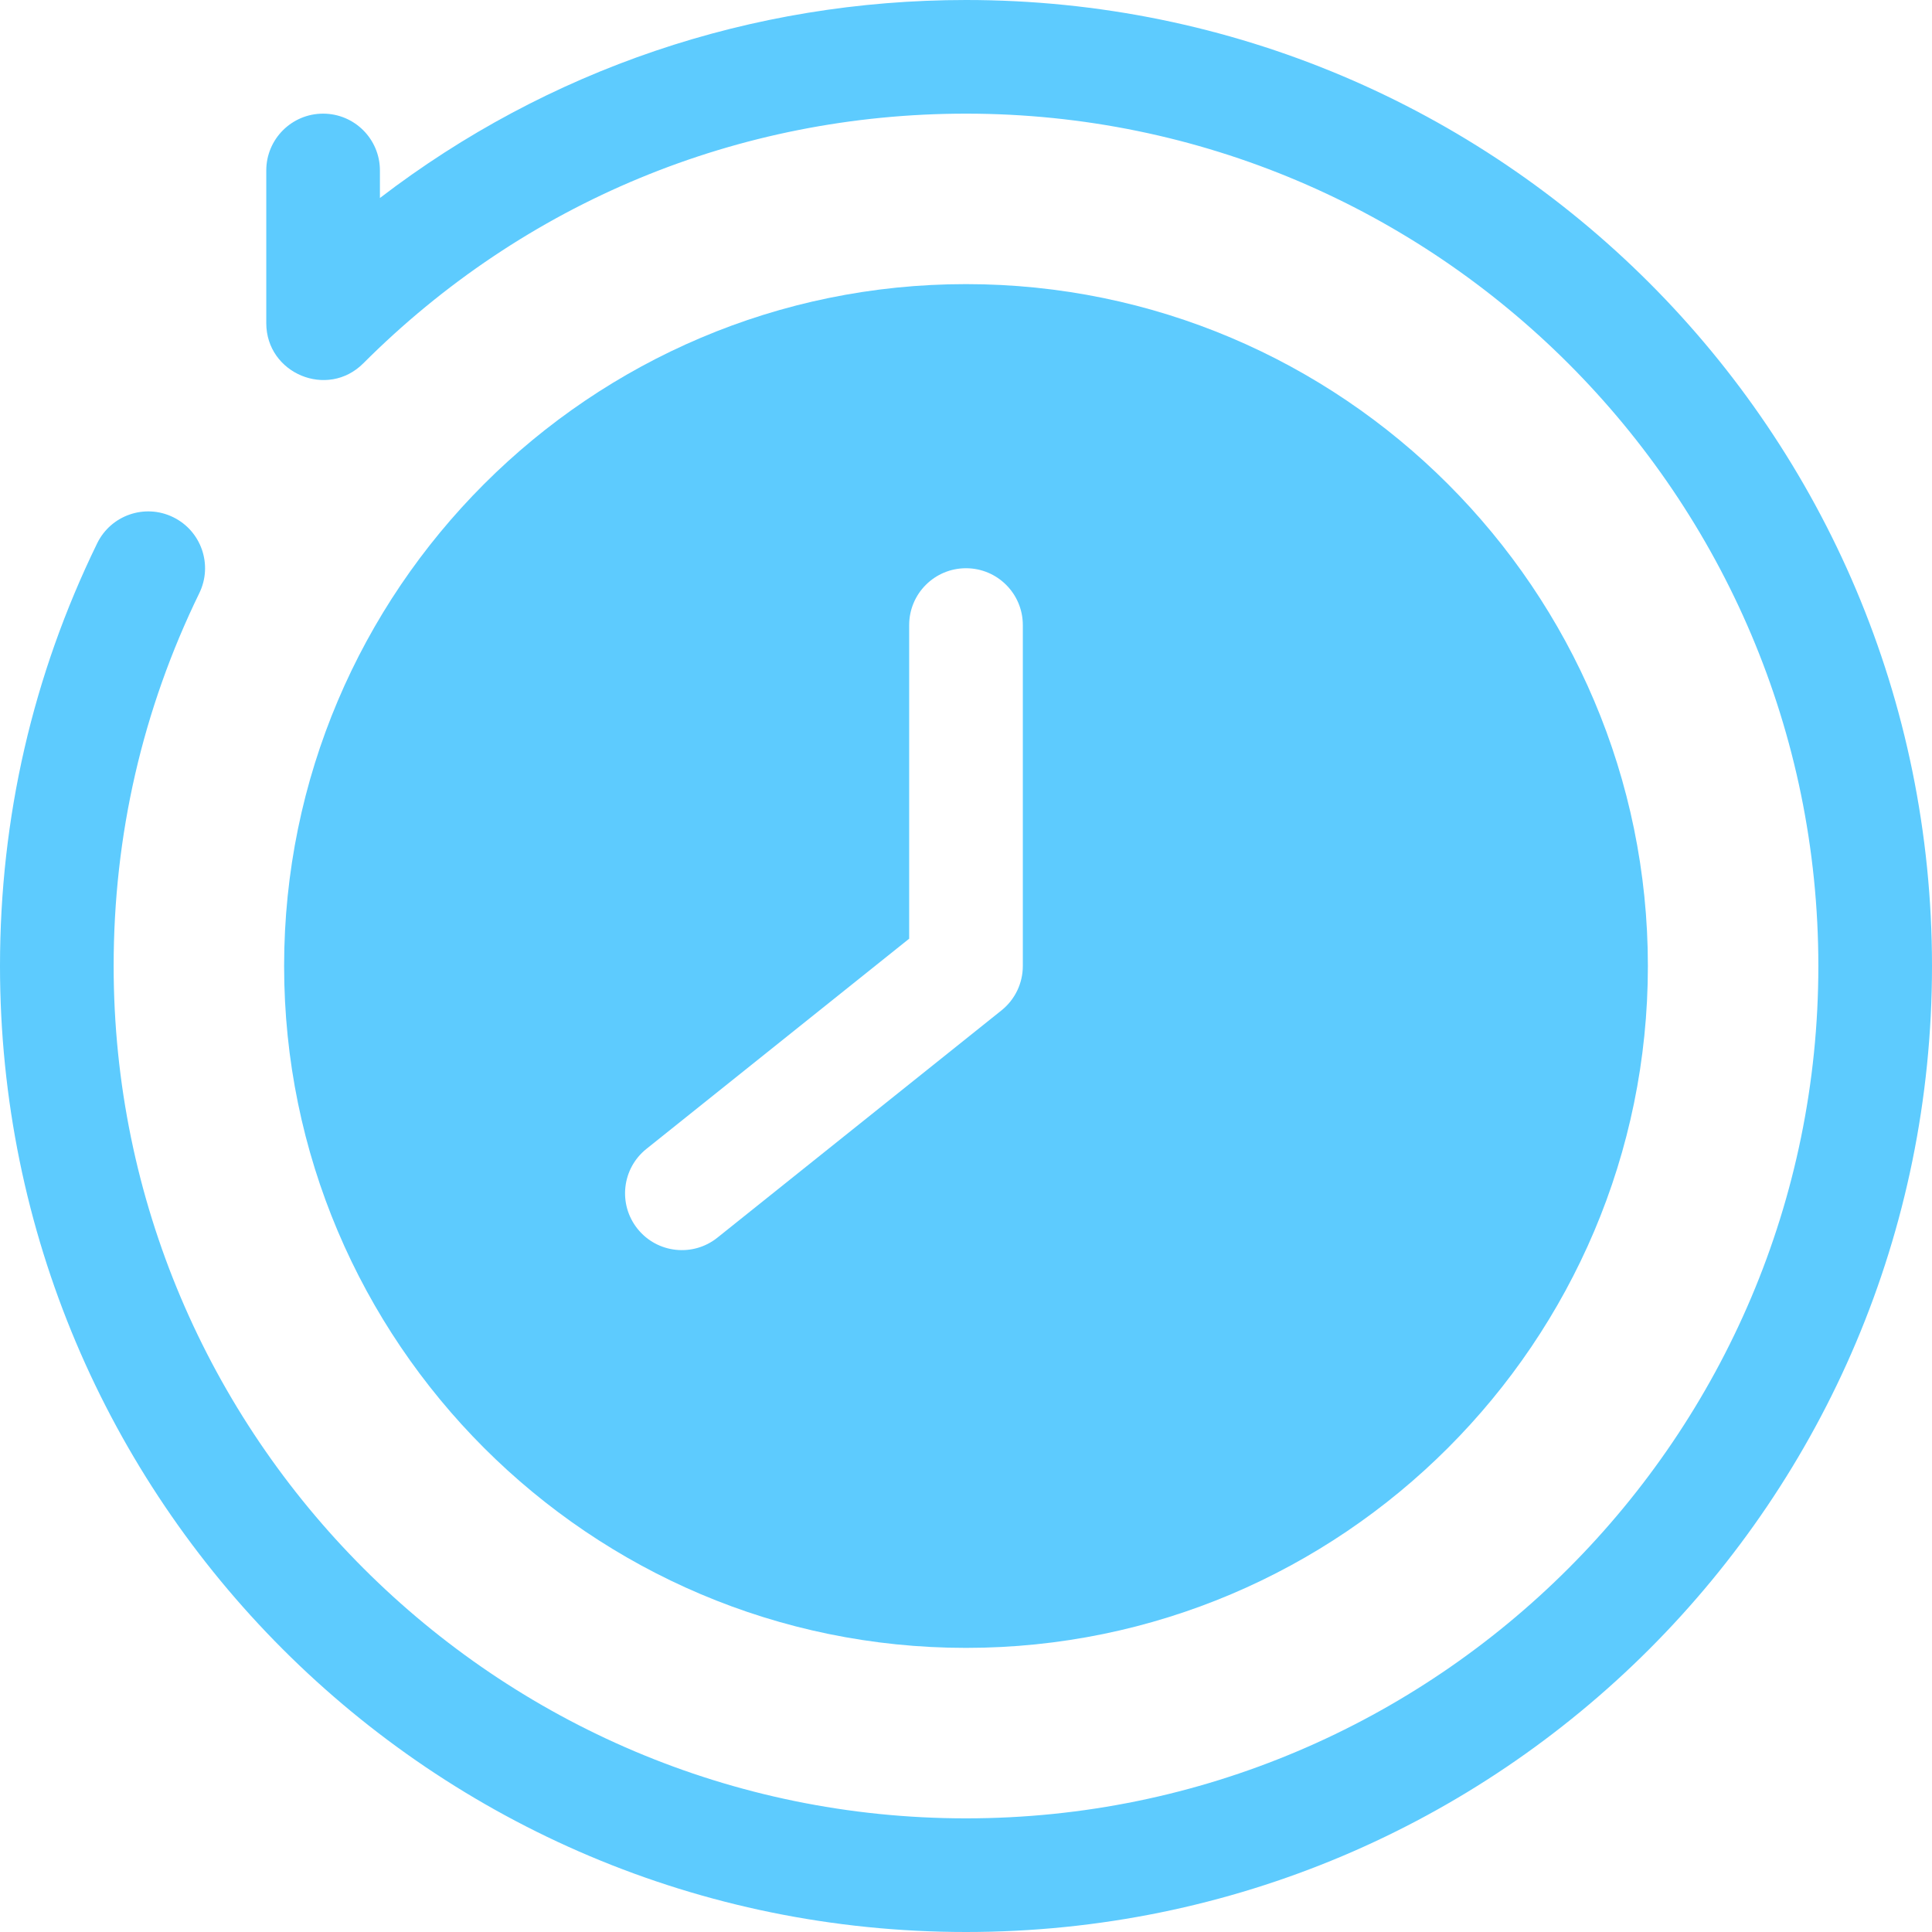
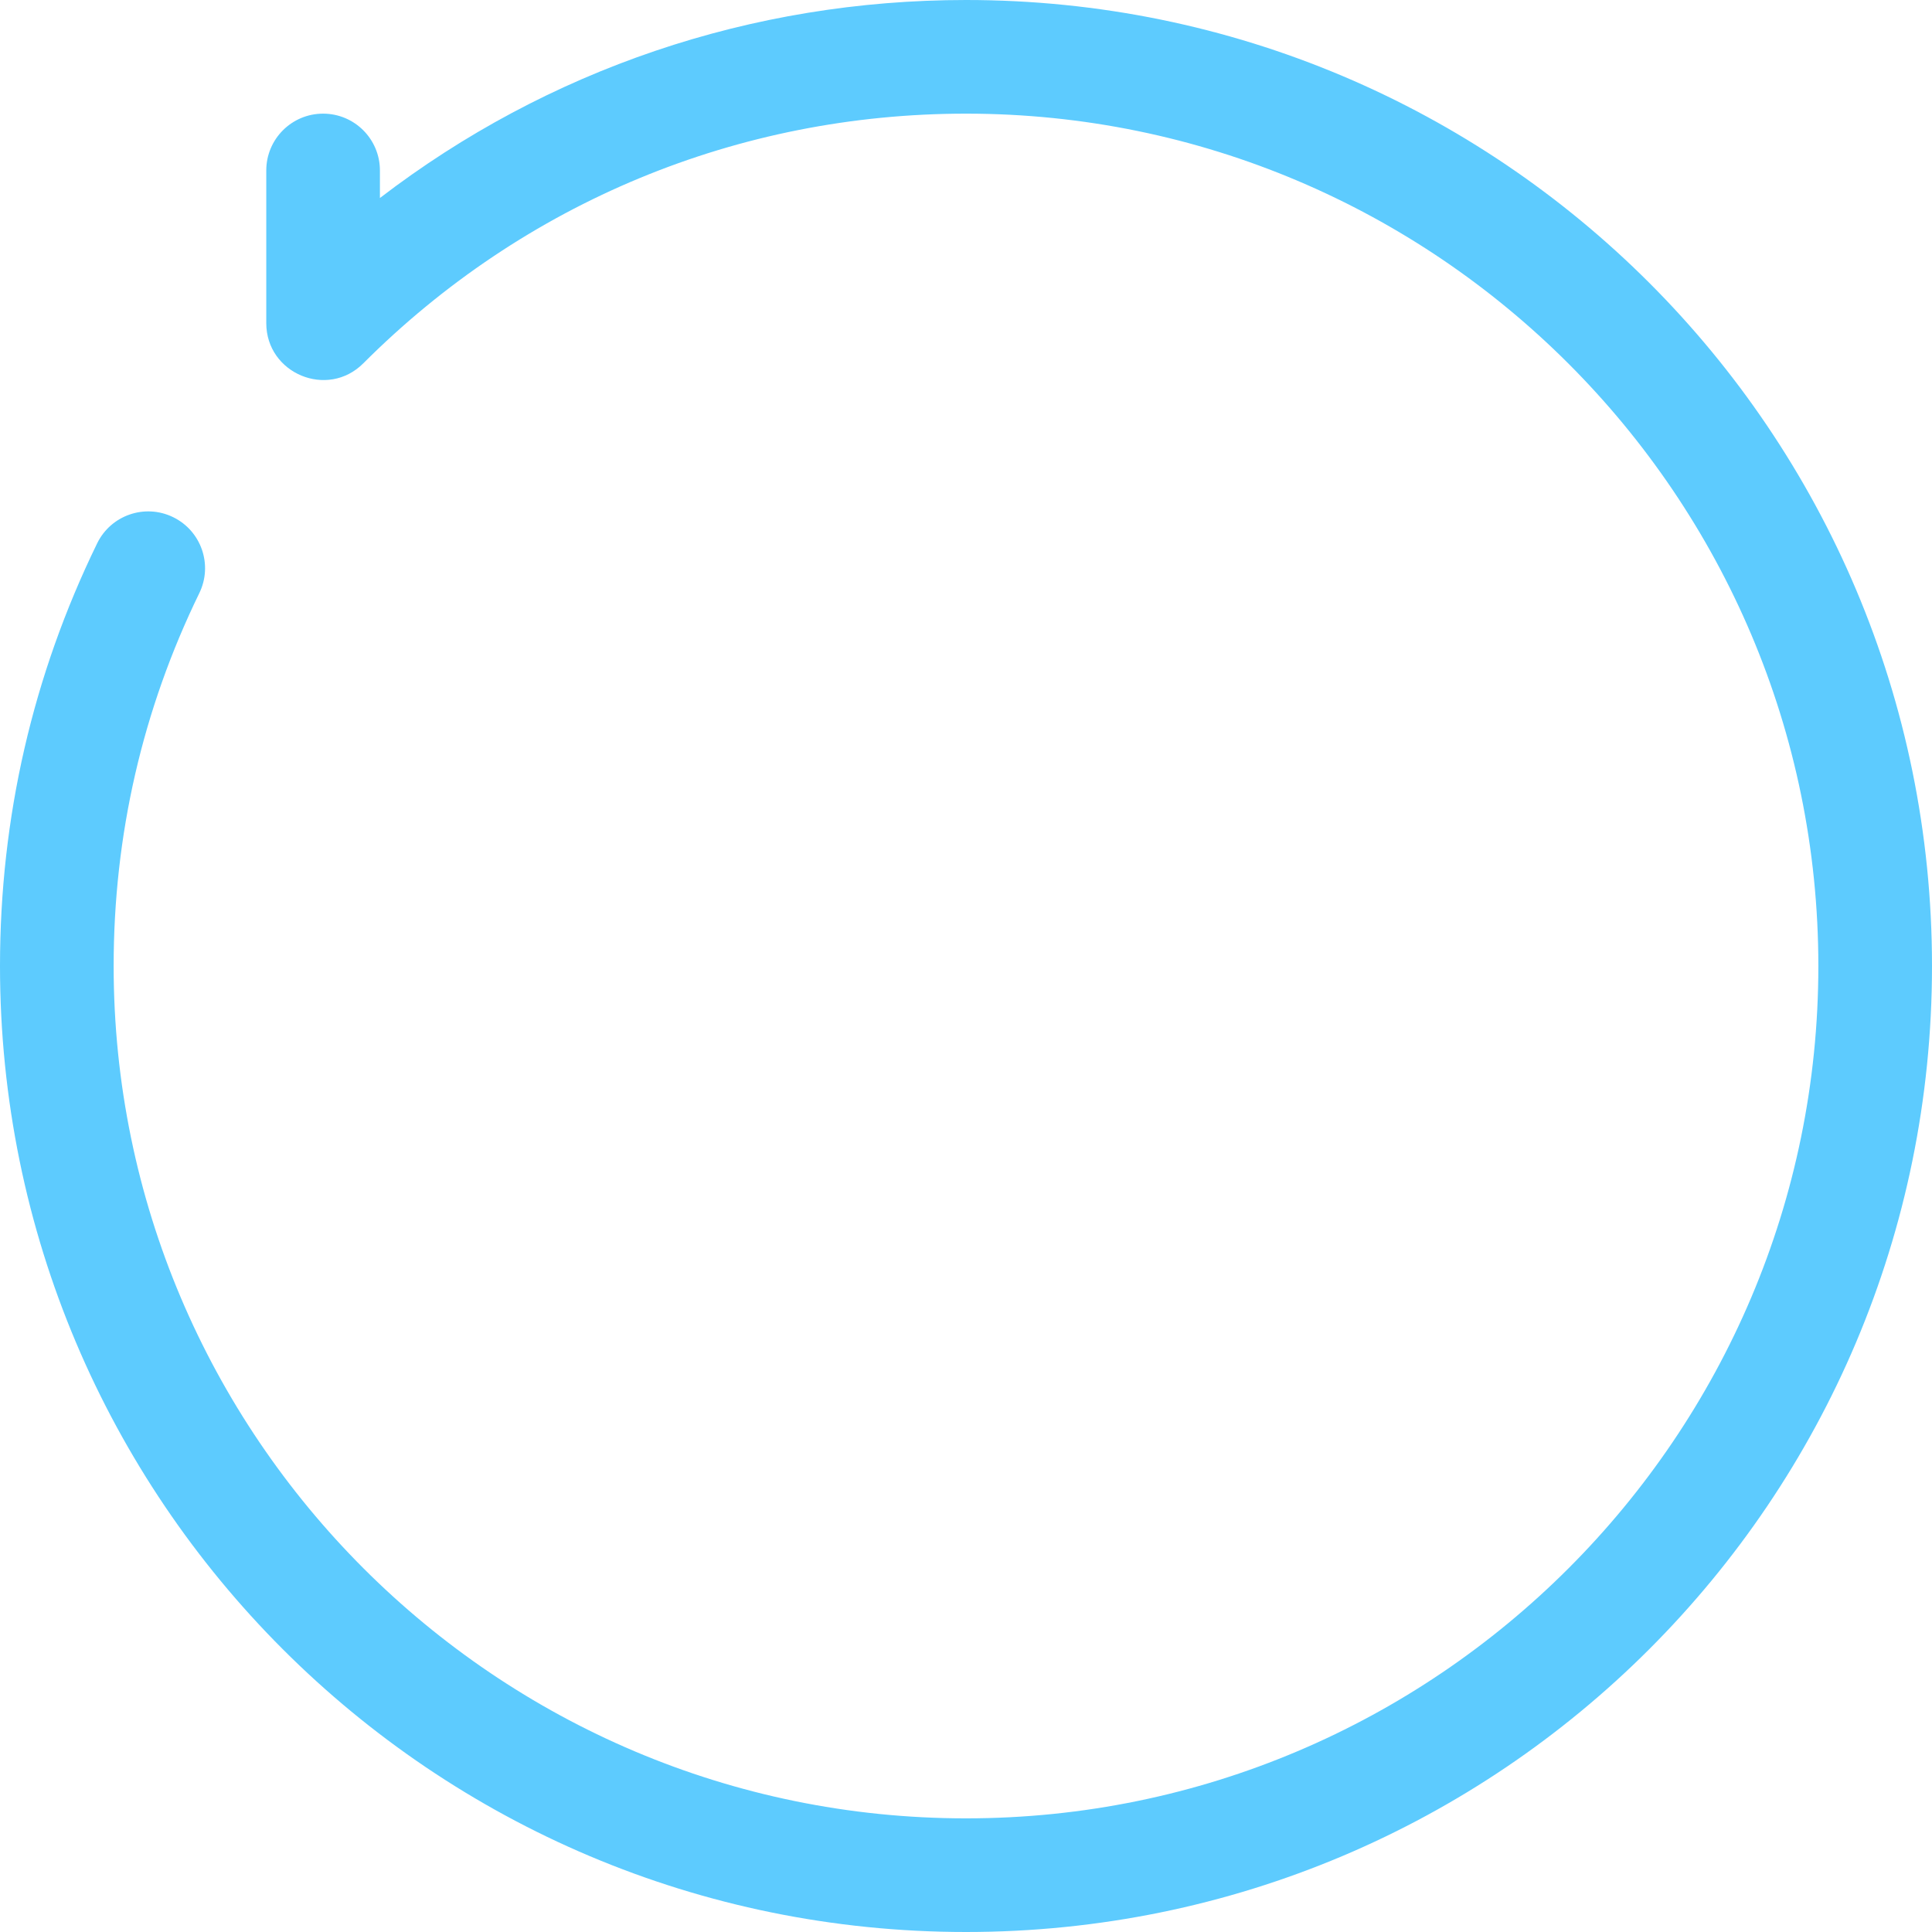
<svg xmlns="http://www.w3.org/2000/svg" fill="#5dcbfe" height="510" preserveAspectRatio="xMidYMid meet" version="1" viewBox="1.0 1.0 510.0 510.0" width="510" zoomAndPan="magnify">
  <g>
    <g id="change1_1">
      <path d="M256,1c-56.658,0-110.485,18.371-154.71,52.269V46c0-8.284-6.716-15-15-15s-15,6.716-15,15 c0,0.103,0.001,40.427,0.001,40.325C71.304,99.6,87.449,106.37,96.899,96.914C139.396,54.409,195.898,31,256,31 c124.065,0,225,100.935,225,225S380.065,481,256,481S31,380.065,31,256c0-34.525,7.608-67.642,22.613-98.428 c3.63-7.447,0.535-16.427-6.911-20.056c-7.447-3.634-16.427-0.536-20.056,6.911C9.629,179.344,1,216.882,1,256 c0,140.932,114.049,255,255,255c140.932,0,255-114.049,255-255C511,115.068,396.951,1,256,1z" />
-       <path d="M256,436c99.252,0,180-80.748,180-180S355.252,76,256,76S76,156.748,76,256S156.748,436,256,436z M171.63,304.287 L241,248.791V166c0-8.284,6.716-15,15-15s15,6.716,15,15v90c0,4.557-2.071,8.866-5.63,11.713l-75,60 c-6.449,5.162-15.893,4.146-21.083-2.343C164.112,318.901,165.161,309.462,171.63,304.287z" />
    </g>
  </g>
</svg>